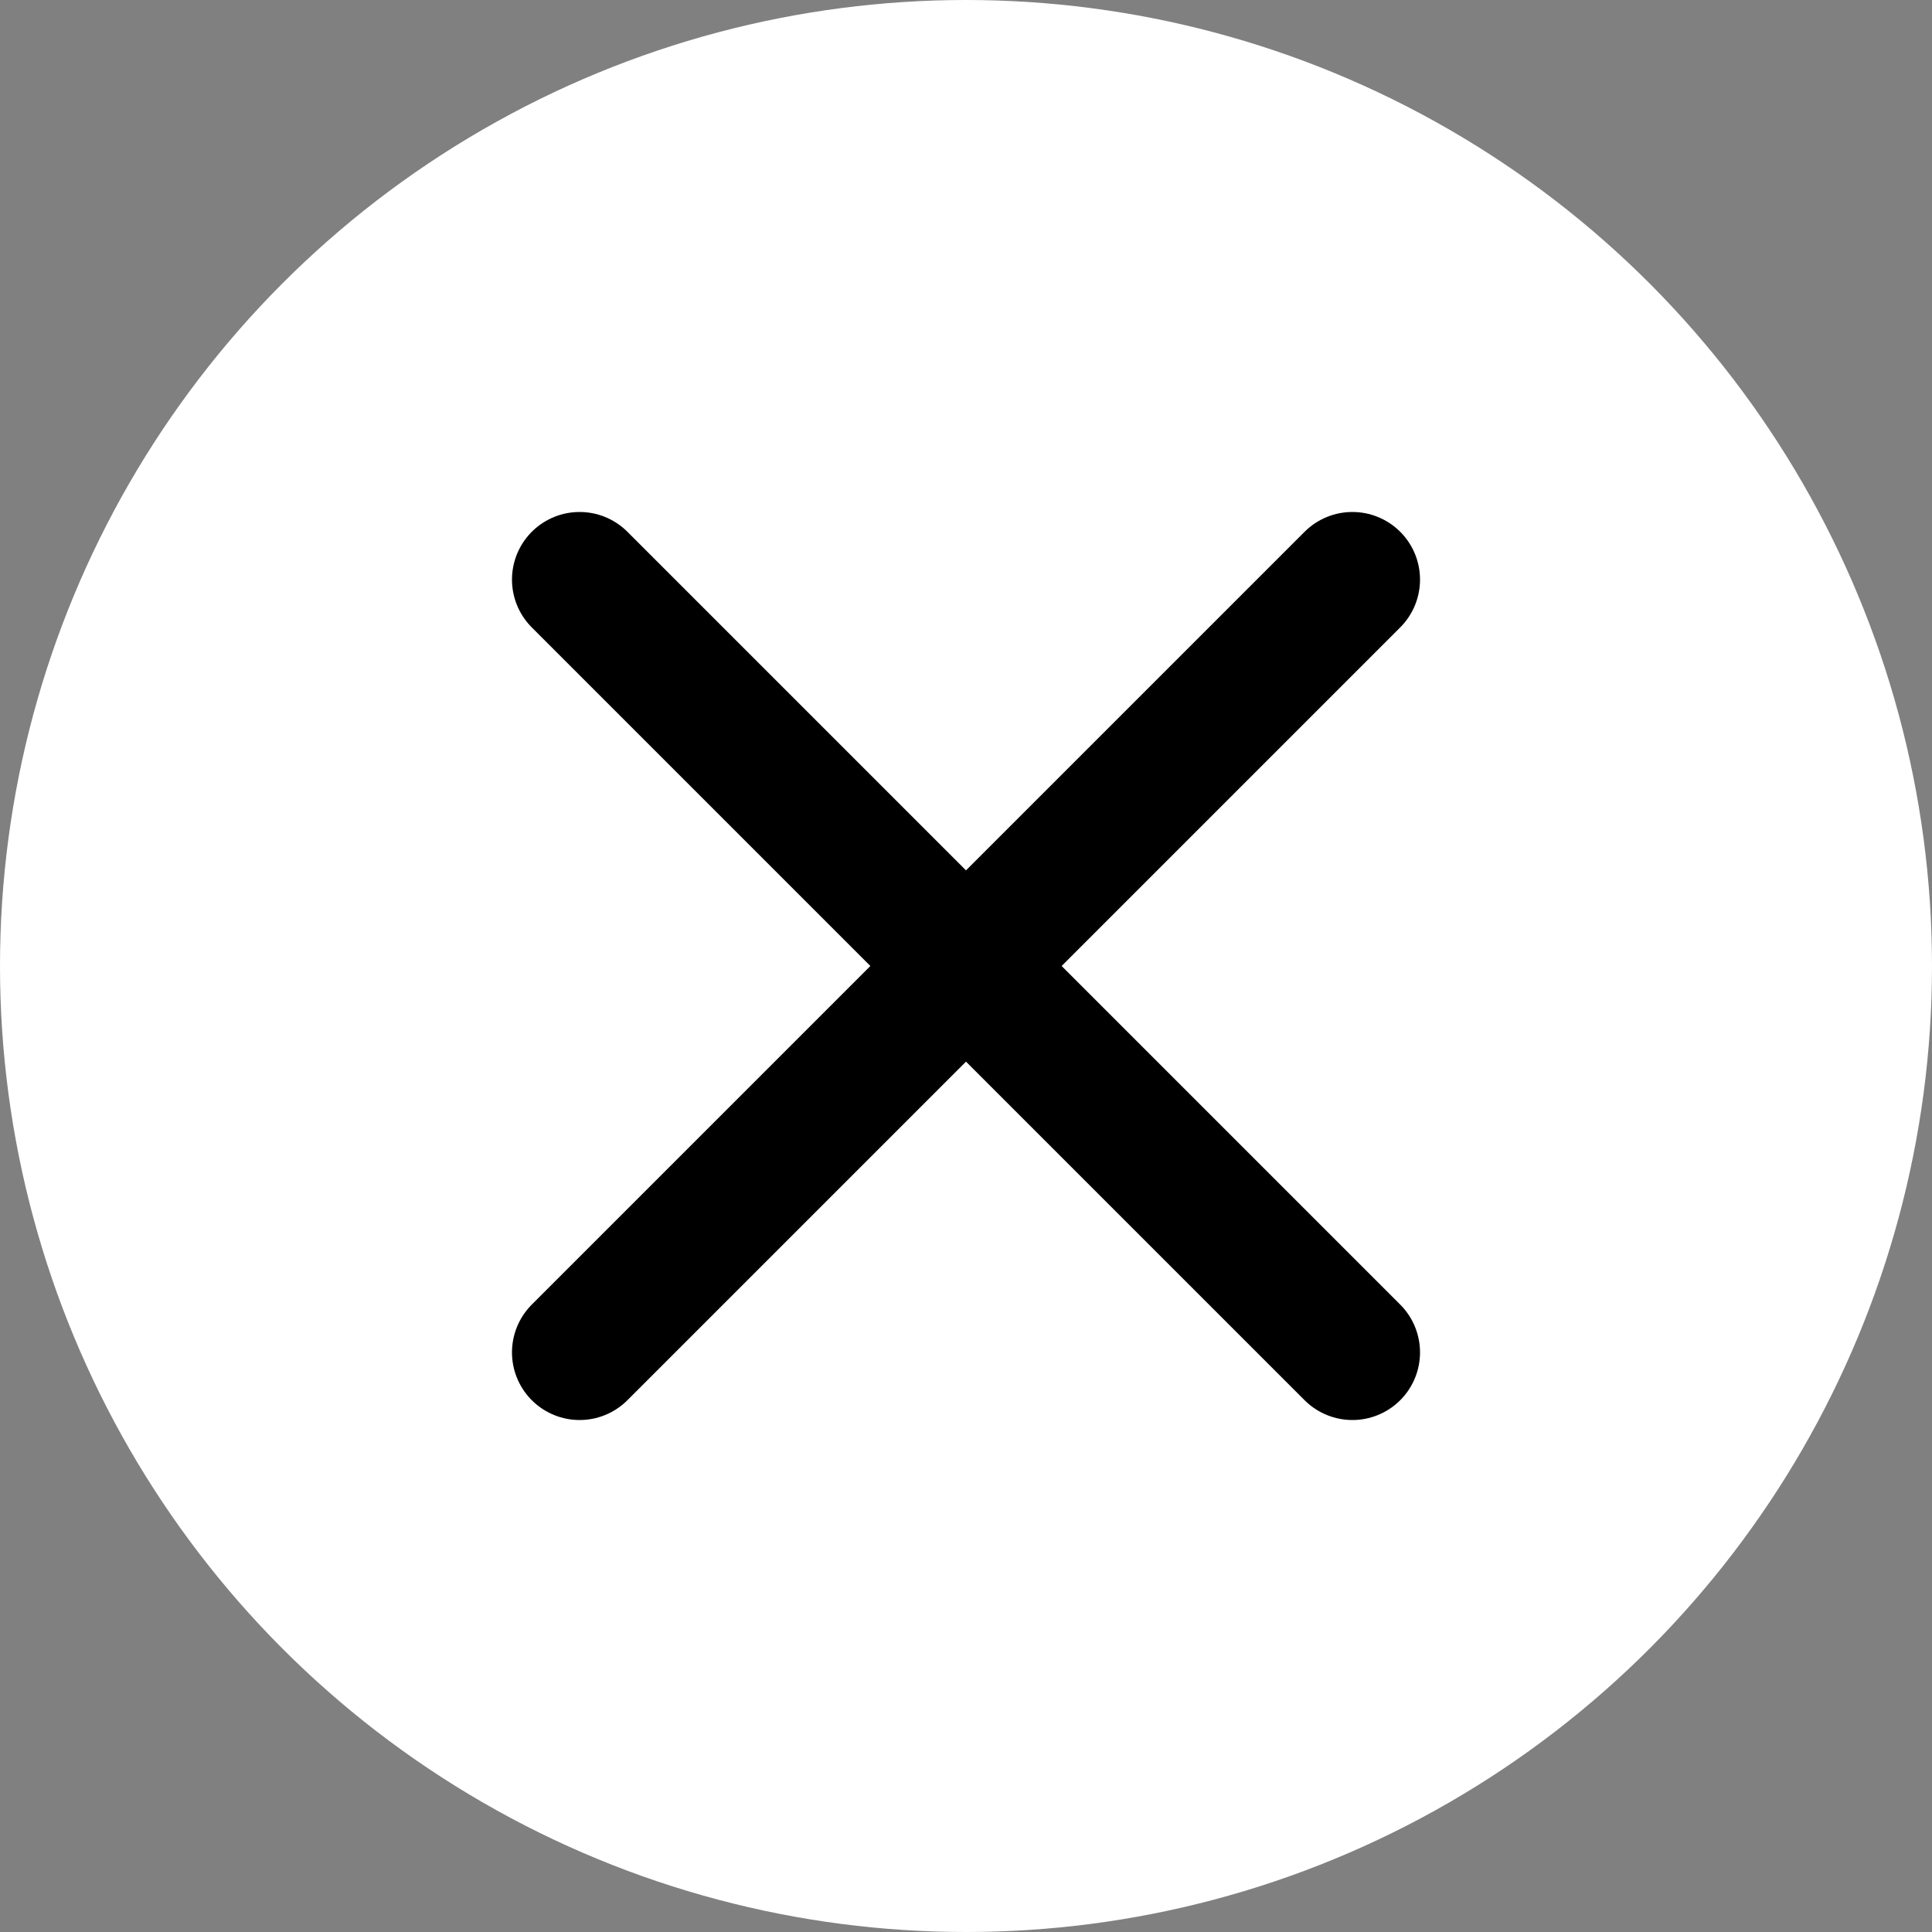
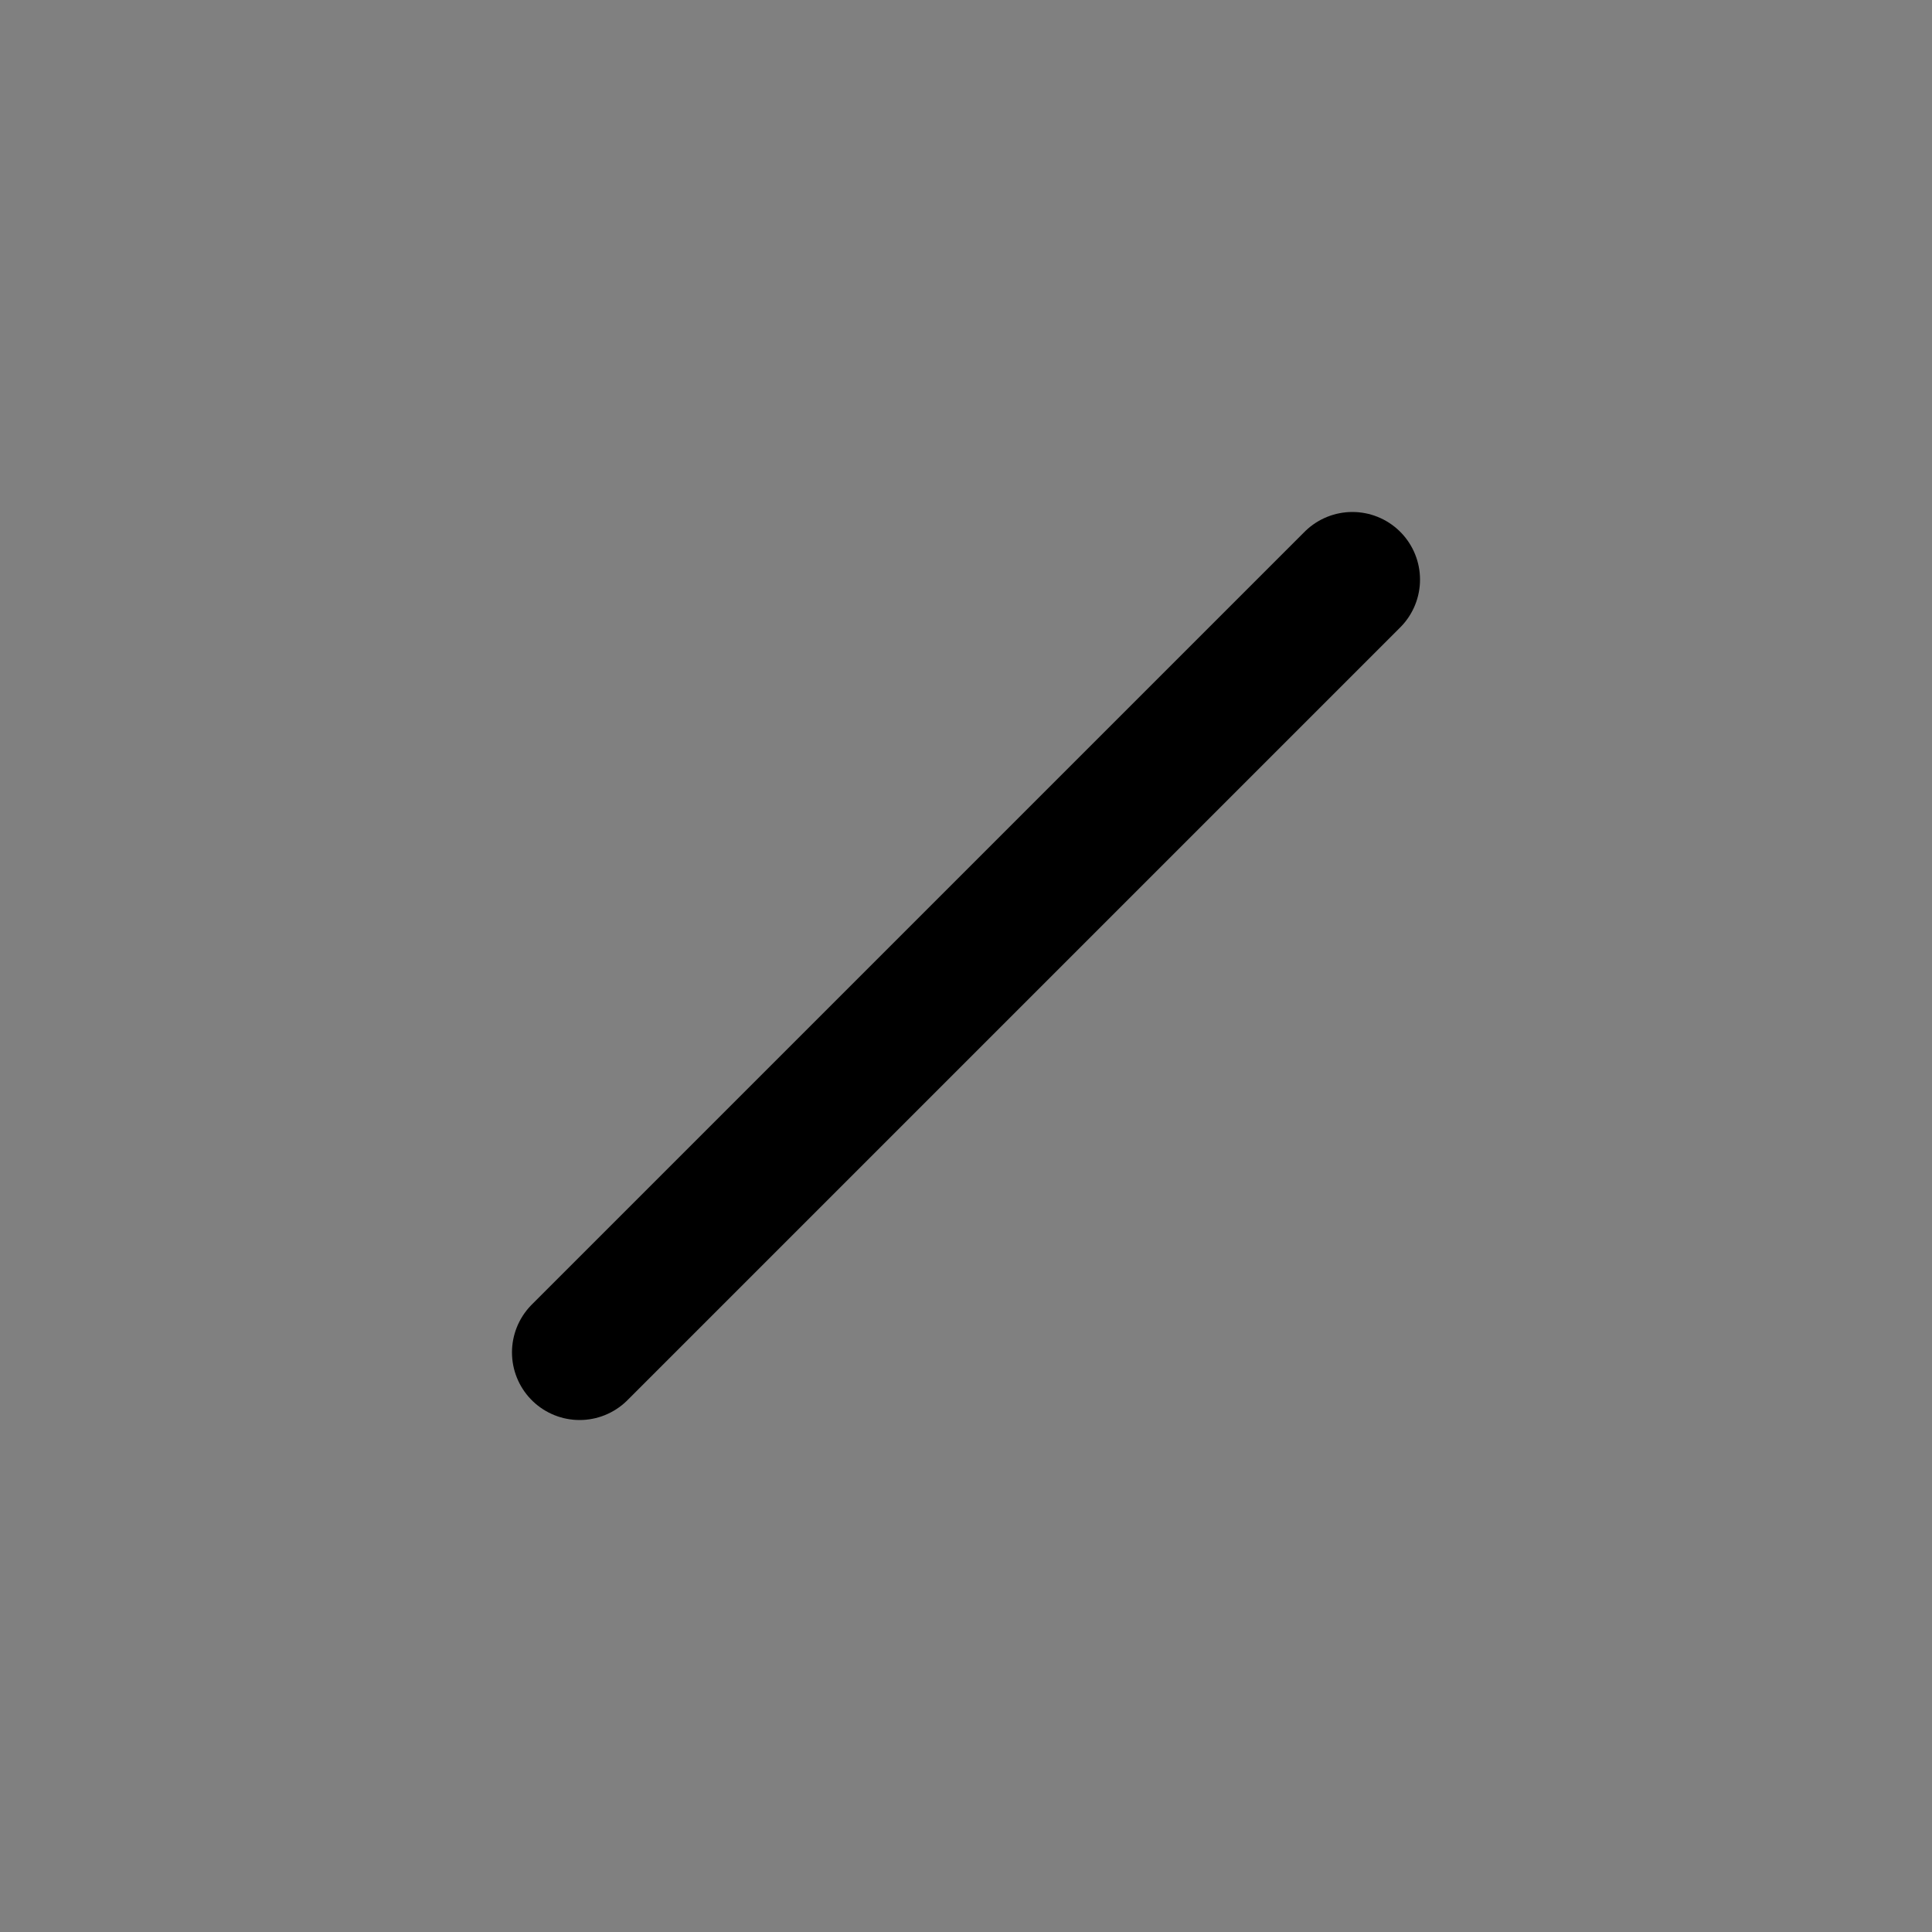
<svg xmlns="http://www.w3.org/2000/svg" version="1.1" id="Layer_1" x="0px" y="0px" viewBox="0 0 100 100" style="enable-background:new 0 0 100 100;" xml:space="preserve">
  <rect x="0" y="0" width="100" height="100" fill="#808080" stroke="none" />
  <style type="text/css">
	.st0{fill:#FFFFFF;}
	.st1{fill:none;stroke:#000000;stroke-width:7;stroke-linecap:round;stroke-miterlimit:10;}
</style>
-   <circle class="st0" cx="50" cy="50" r="50" />
-   <line class="st1" x1="30" y1="30" x2="70" y2="70" />
  <line class="st1" x1="70" y1="30" x2="30" y2="70" />
</svg>